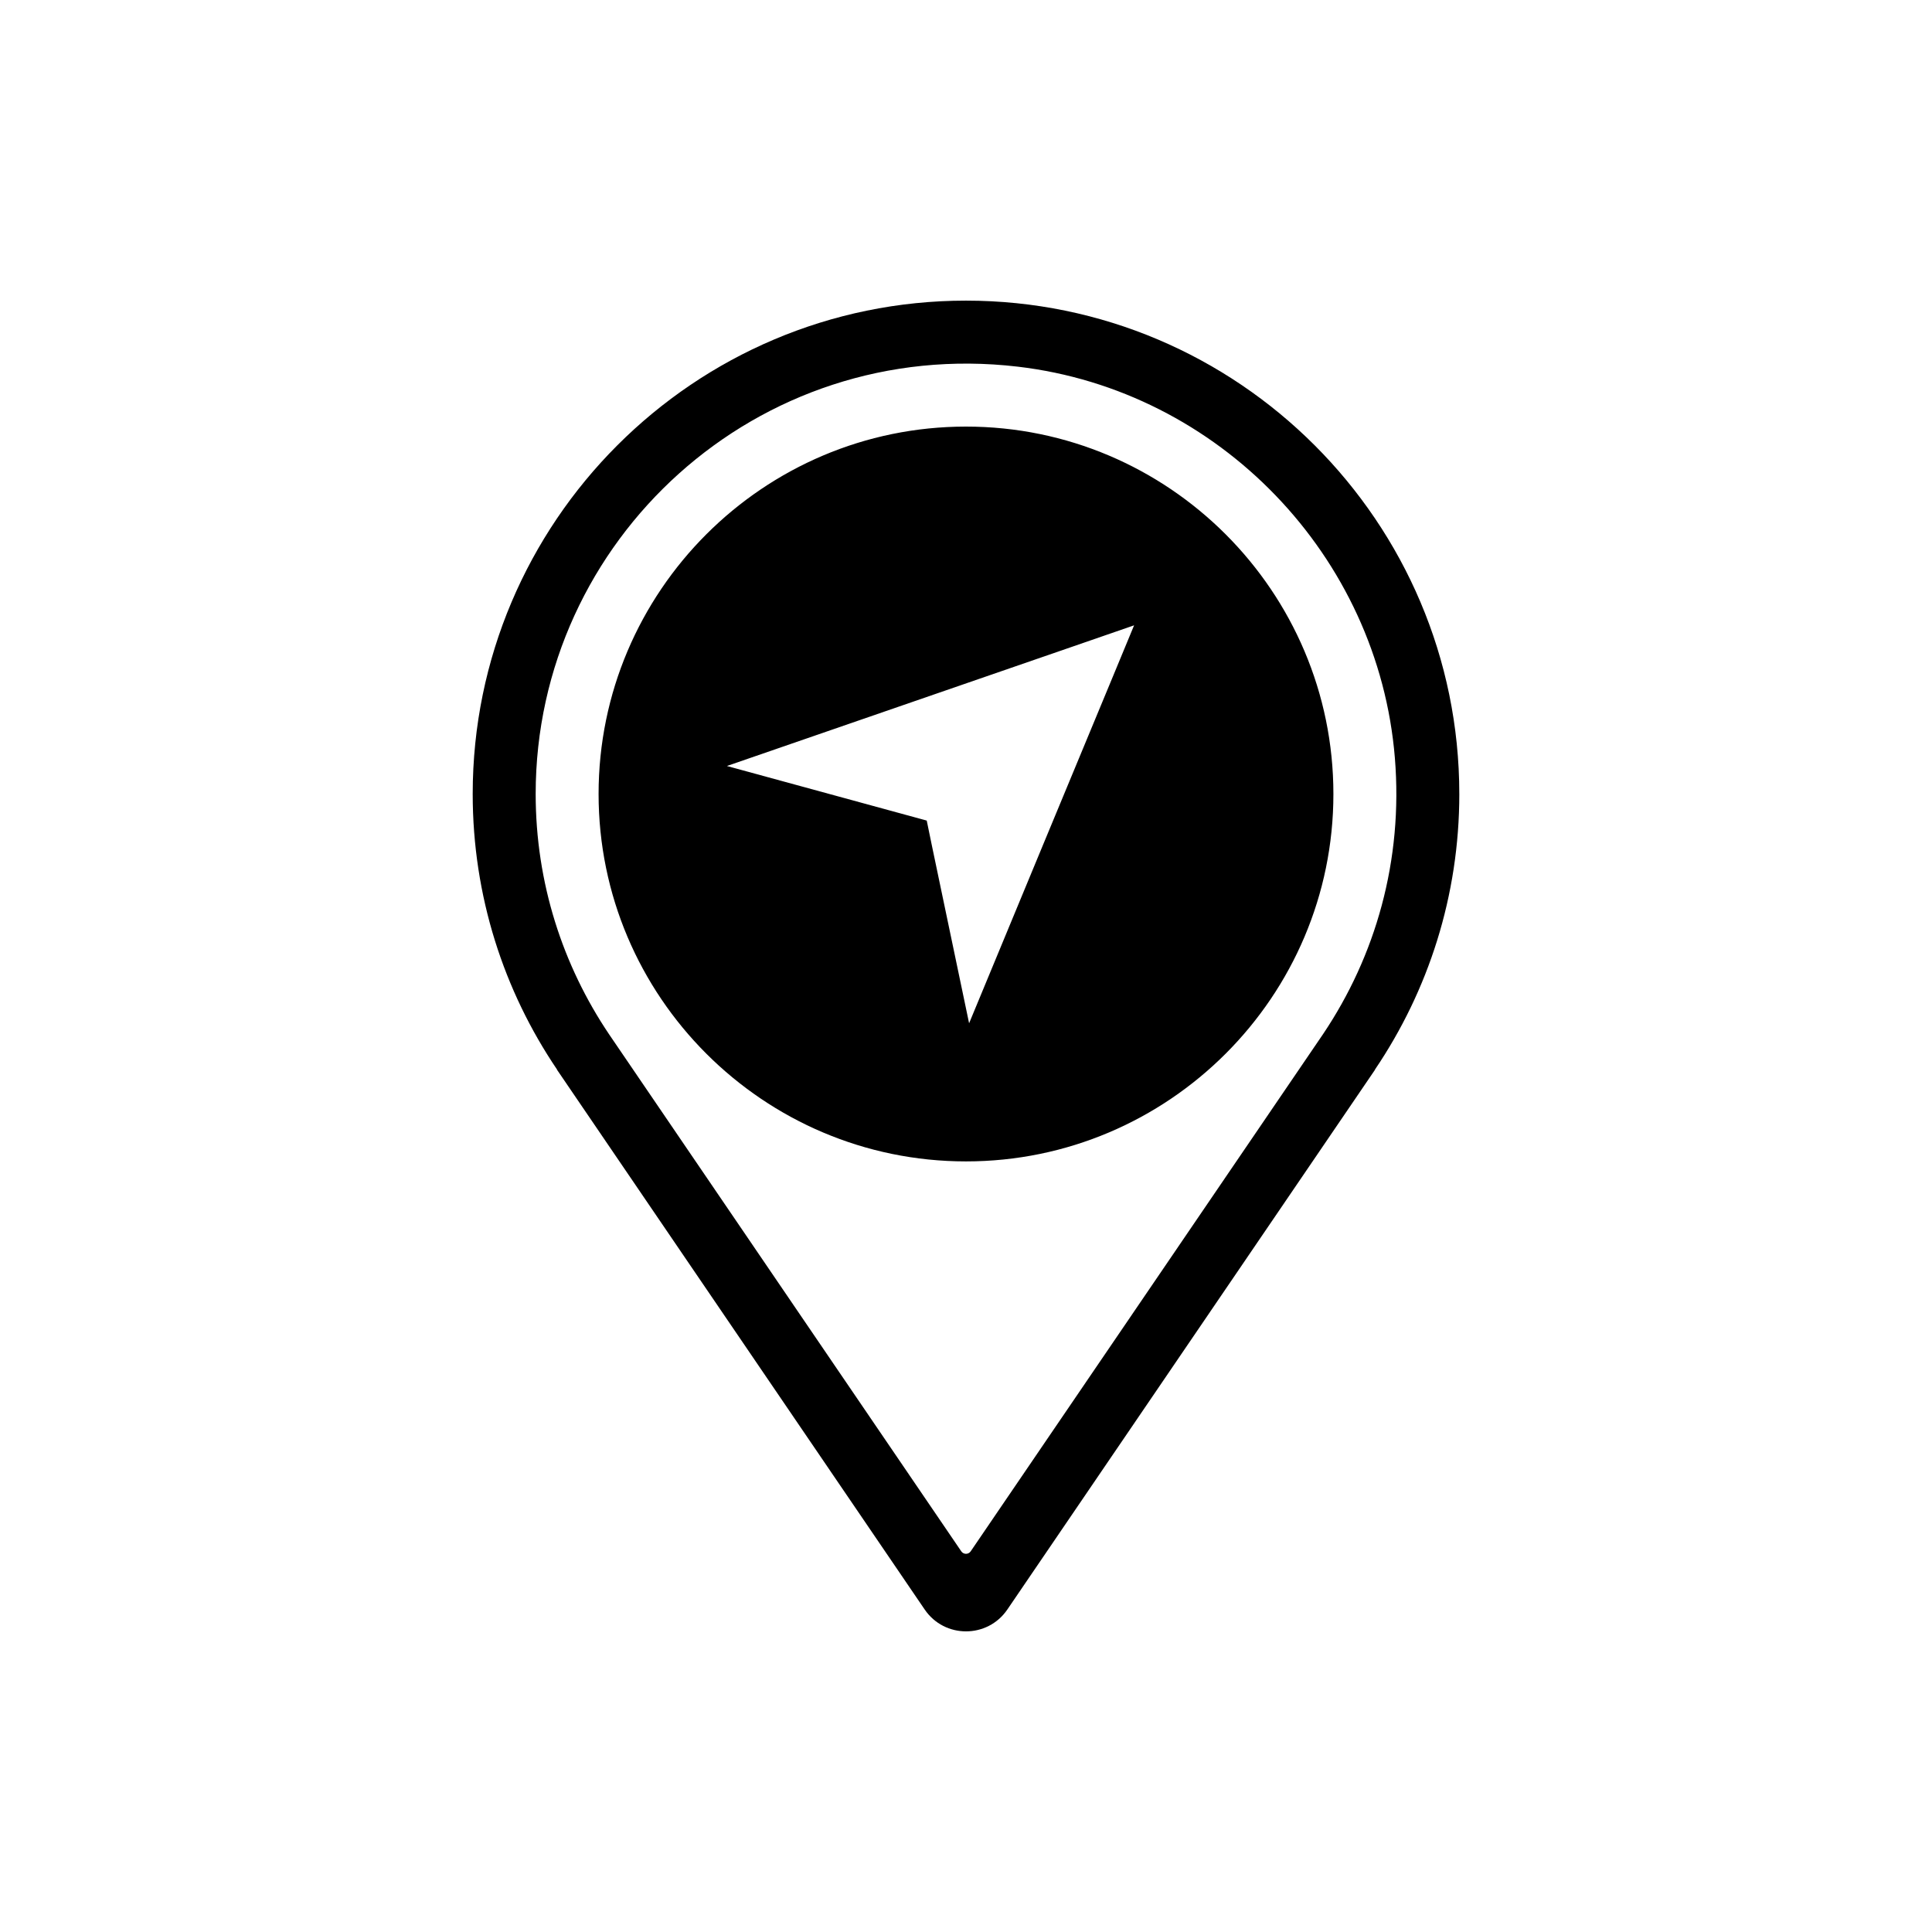
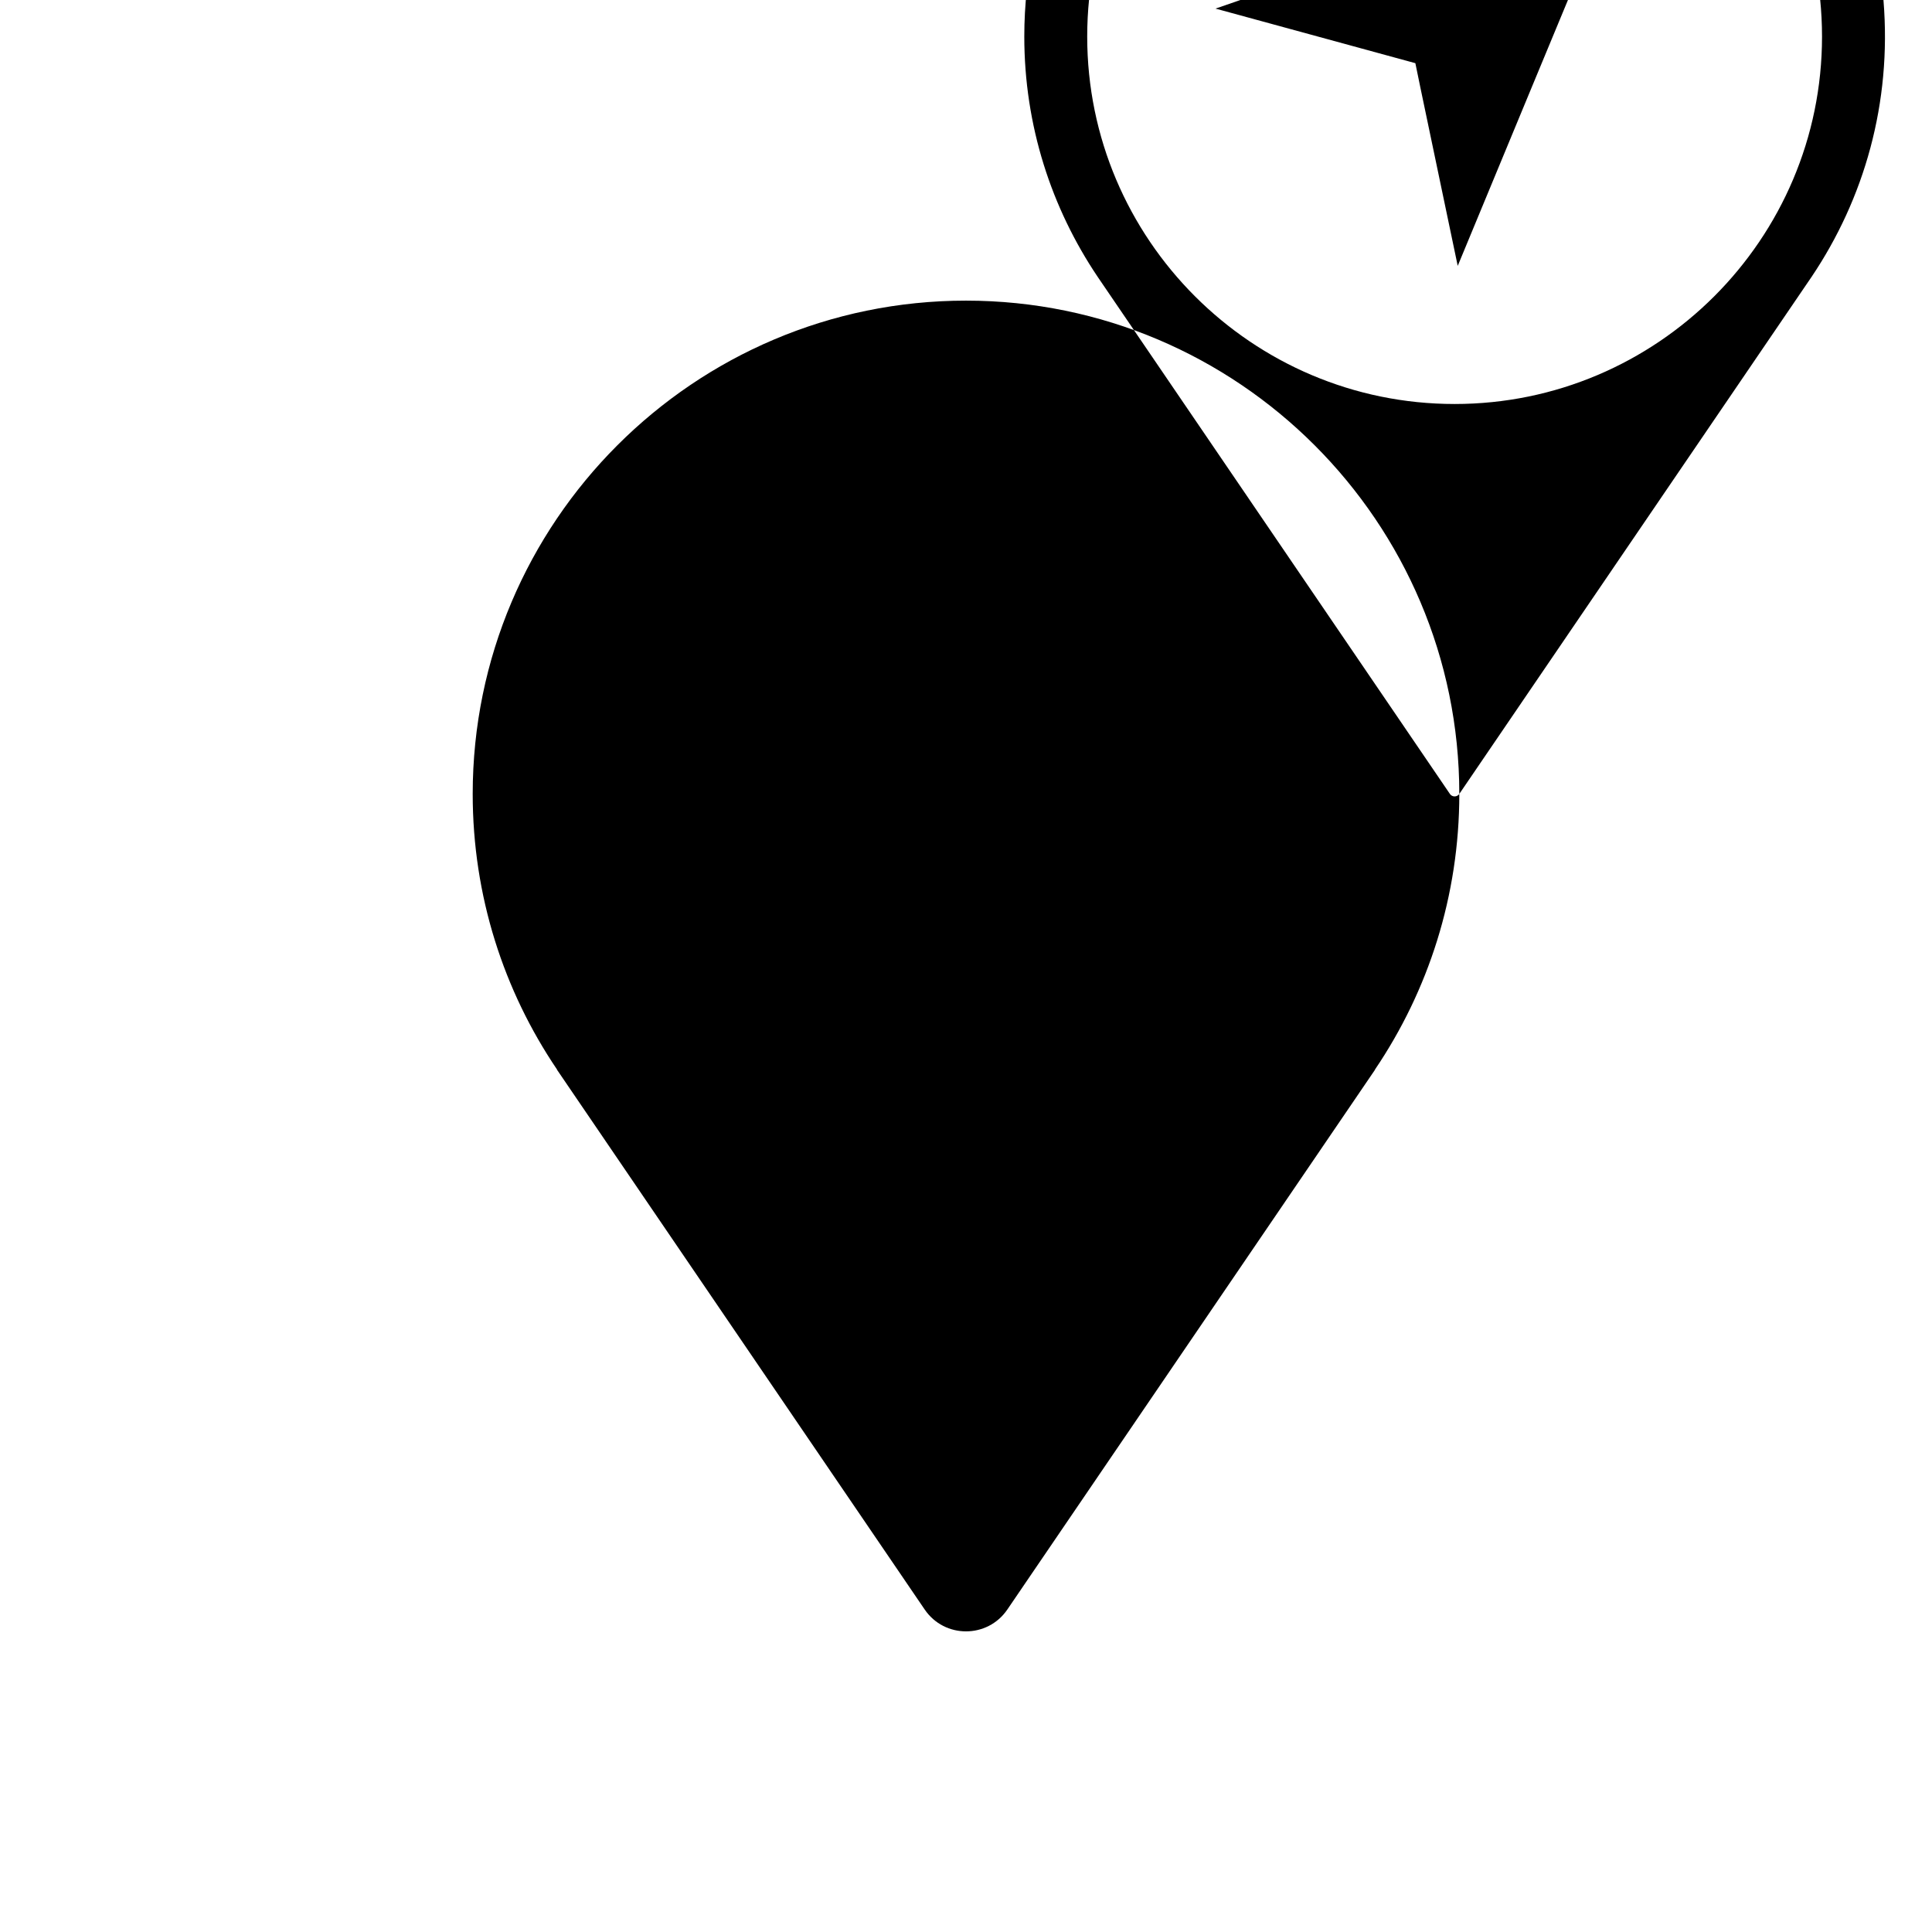
<svg xmlns="http://www.w3.org/2000/svg" fill="#000000" width="800px" height="800px" version="1.1" viewBox="144 144 512 512">
-   <path d="m530.73 354.4c0-72.059-58.625-130.73-130.73-130.73s-130.73 58.676-130.73 130.73c0 27.039 8.219 52.16 22.371 73.066h-0.047l97.457 143.07c5.262 7.723 16.645 7.723 21.906 0l97.457-143.07-0.043-0.004c14.145-20.906 22.363-46.023 22.363-73.066zm-129.49 200.72c-0.594 0.875-1.895 0.875-2.488 0l-93.352-137.04c-12.27-18.238-19.441-40.102-19.441-63.68 0-67.406 58.781-121.34 127.77-113.23 53.312 6.262 95.559 50.176 99.926 103.68 2.223 27.215-5.144 52.559-19.055 73.238zm-1.242-298.07c-53.691 0-97.367 43.676-97.367 97.367 0 53.688 43.676 97.367 97.367 97.367 53.688 0 97.367-43.68 97.367-97.367-0.004-53.691-43.684-97.367-97.367-97.367zm39.133 65.746-18.797 45.293-19.512 47.09-9.855-47.055-1.371-6.656 0.004-0.004-52.961-14.465 94.531-32.652 13.367-4.625 0.012-0.012z" />
+   <path d="m530.73 354.4c0-72.059-58.625-130.73-130.73-130.73s-130.73 58.676-130.73 130.73c0 27.039 8.219 52.16 22.371 73.066h-0.047l97.457 143.07c5.262 7.723 16.645 7.723 21.906 0l97.457-143.07-0.043-0.004c14.145-20.906 22.363-46.023 22.363-73.066zc-0.594 0.875-1.895 0.875-2.488 0l-93.352-137.04c-12.27-18.238-19.441-40.102-19.441-63.68 0-67.406 58.781-121.34 127.77-113.23 53.312 6.262 95.559 50.176 99.926 103.68 2.223 27.215-5.144 52.559-19.055 73.238zm-1.242-298.07c-53.691 0-97.367 43.676-97.367 97.367 0 53.688 43.676 97.367 97.367 97.367 53.688 0 97.367-43.68 97.367-97.367-0.004-53.691-43.684-97.367-97.367-97.367zm39.133 65.746-18.797 45.293-19.512 47.09-9.855-47.055-1.371-6.656 0.004-0.004-52.961-14.465 94.531-32.652 13.367-4.625 0.012-0.012z" />
</svg>